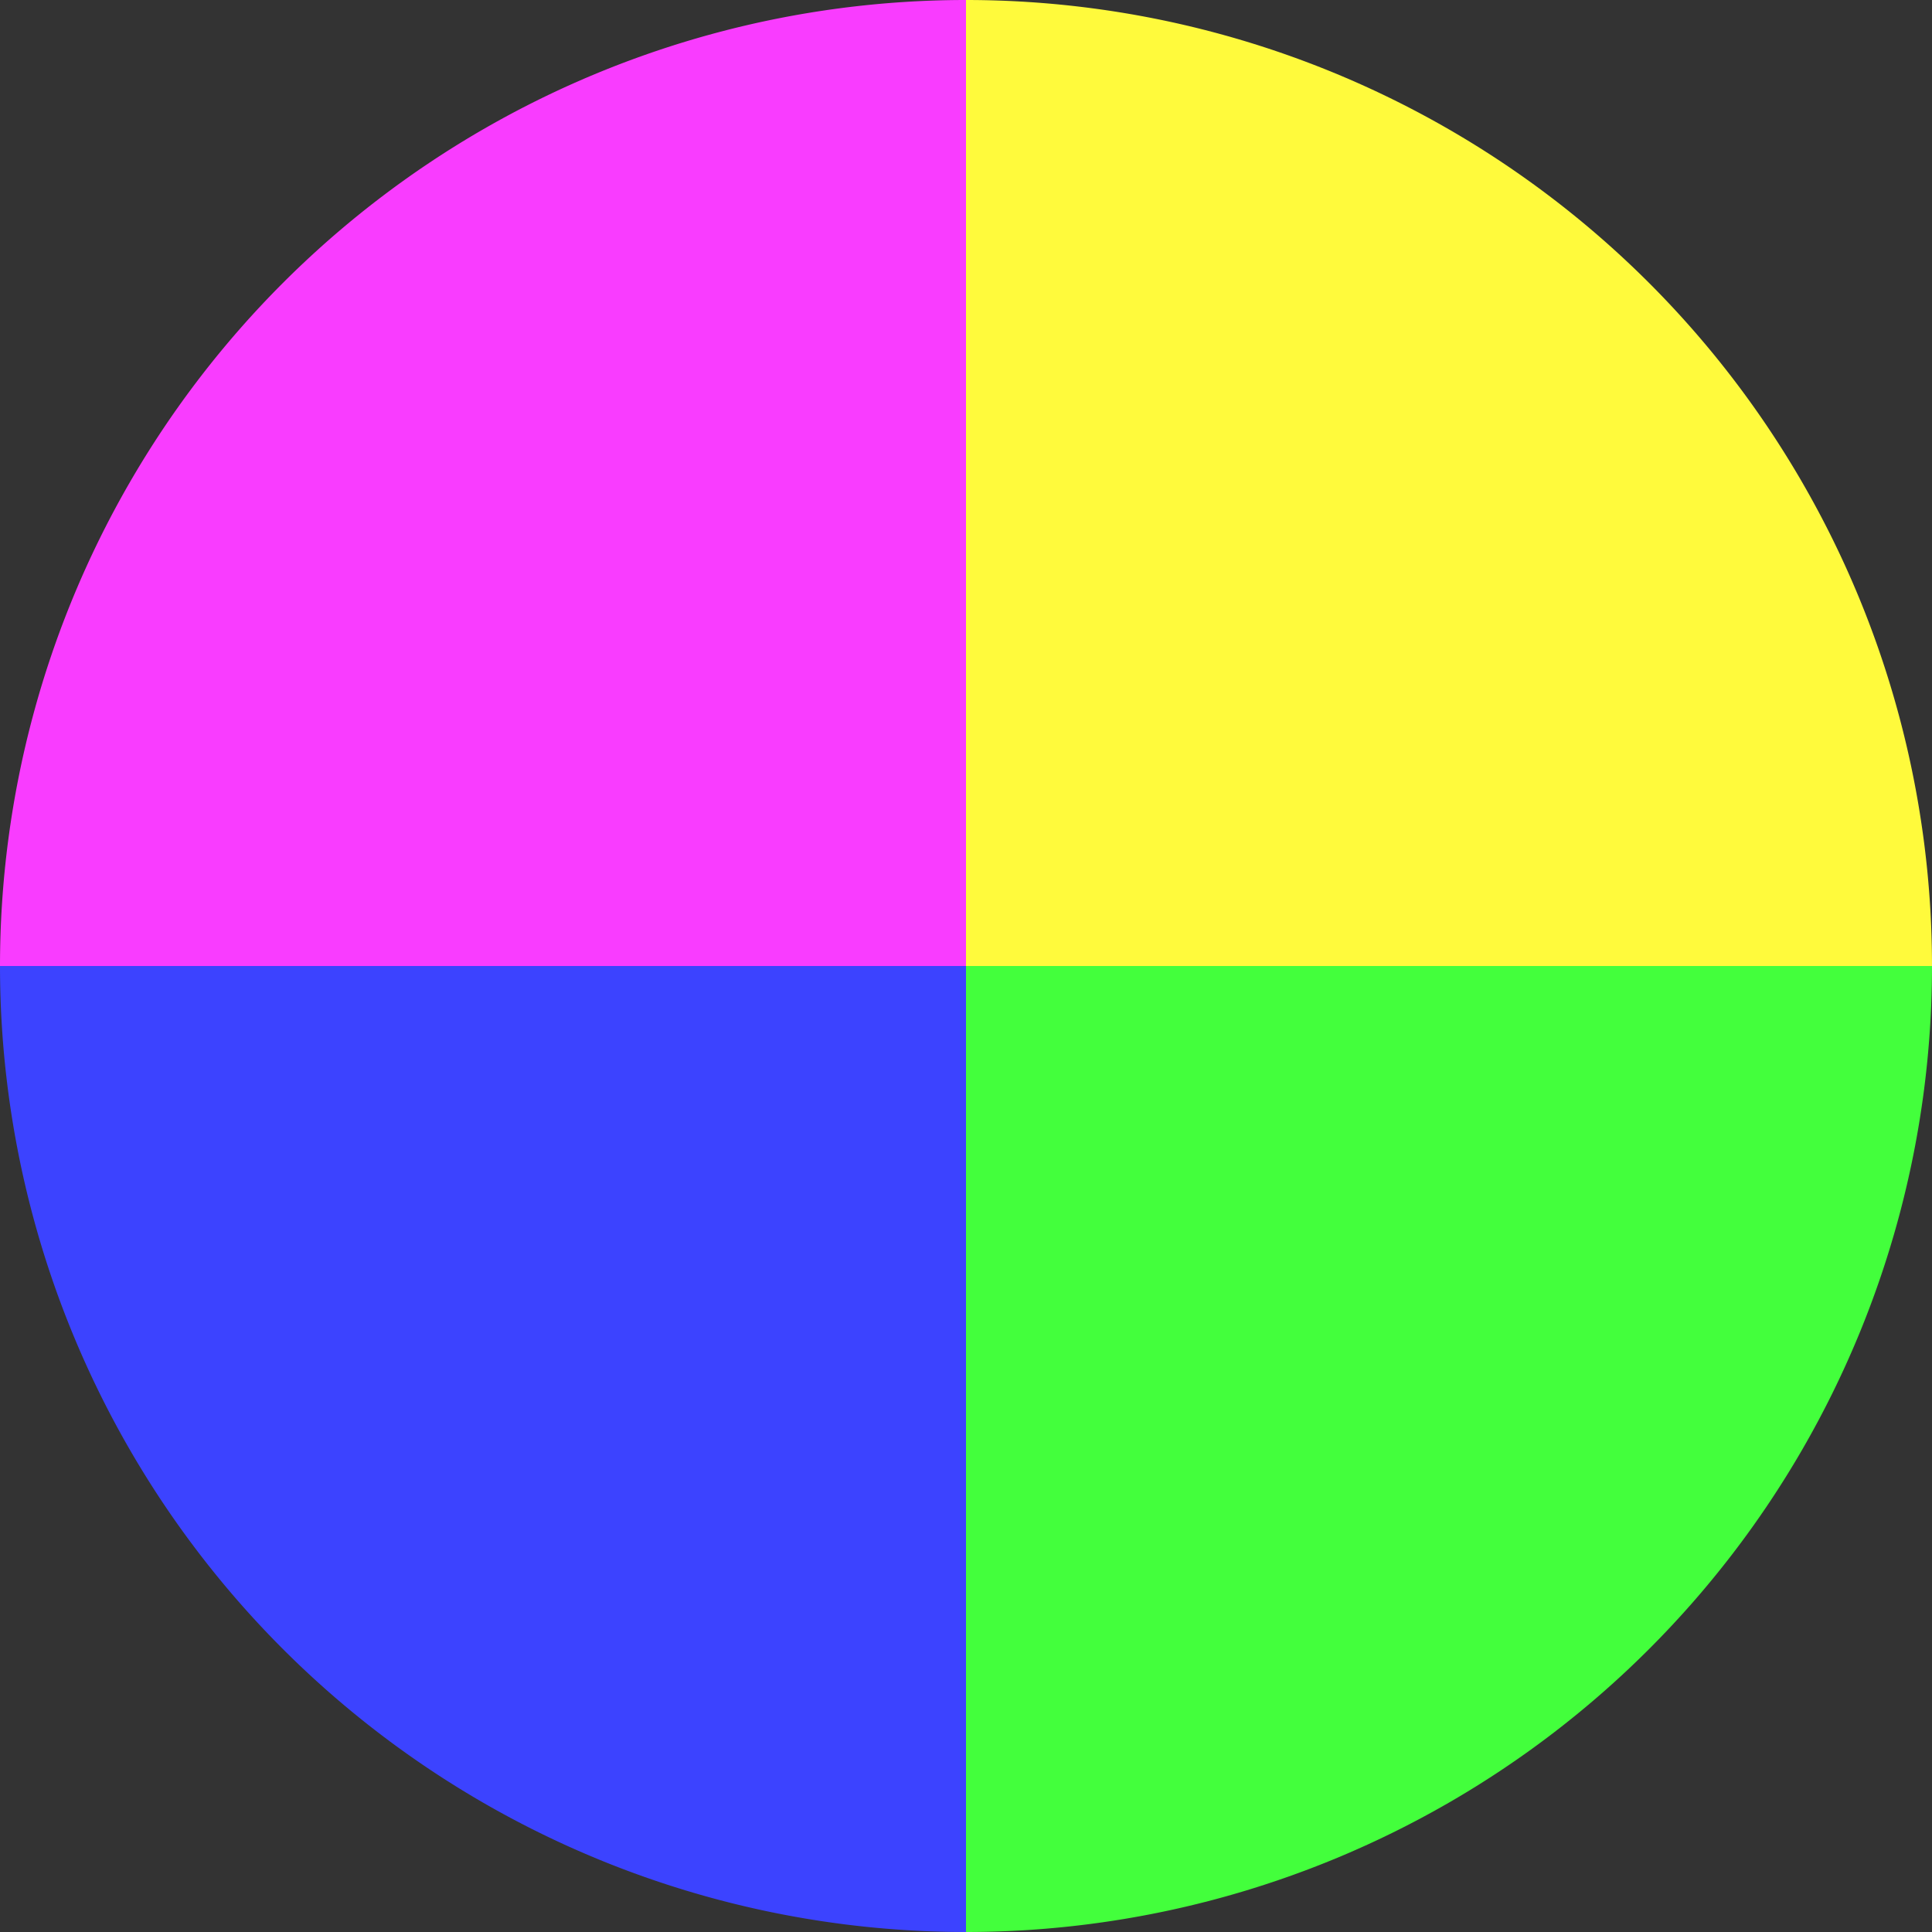
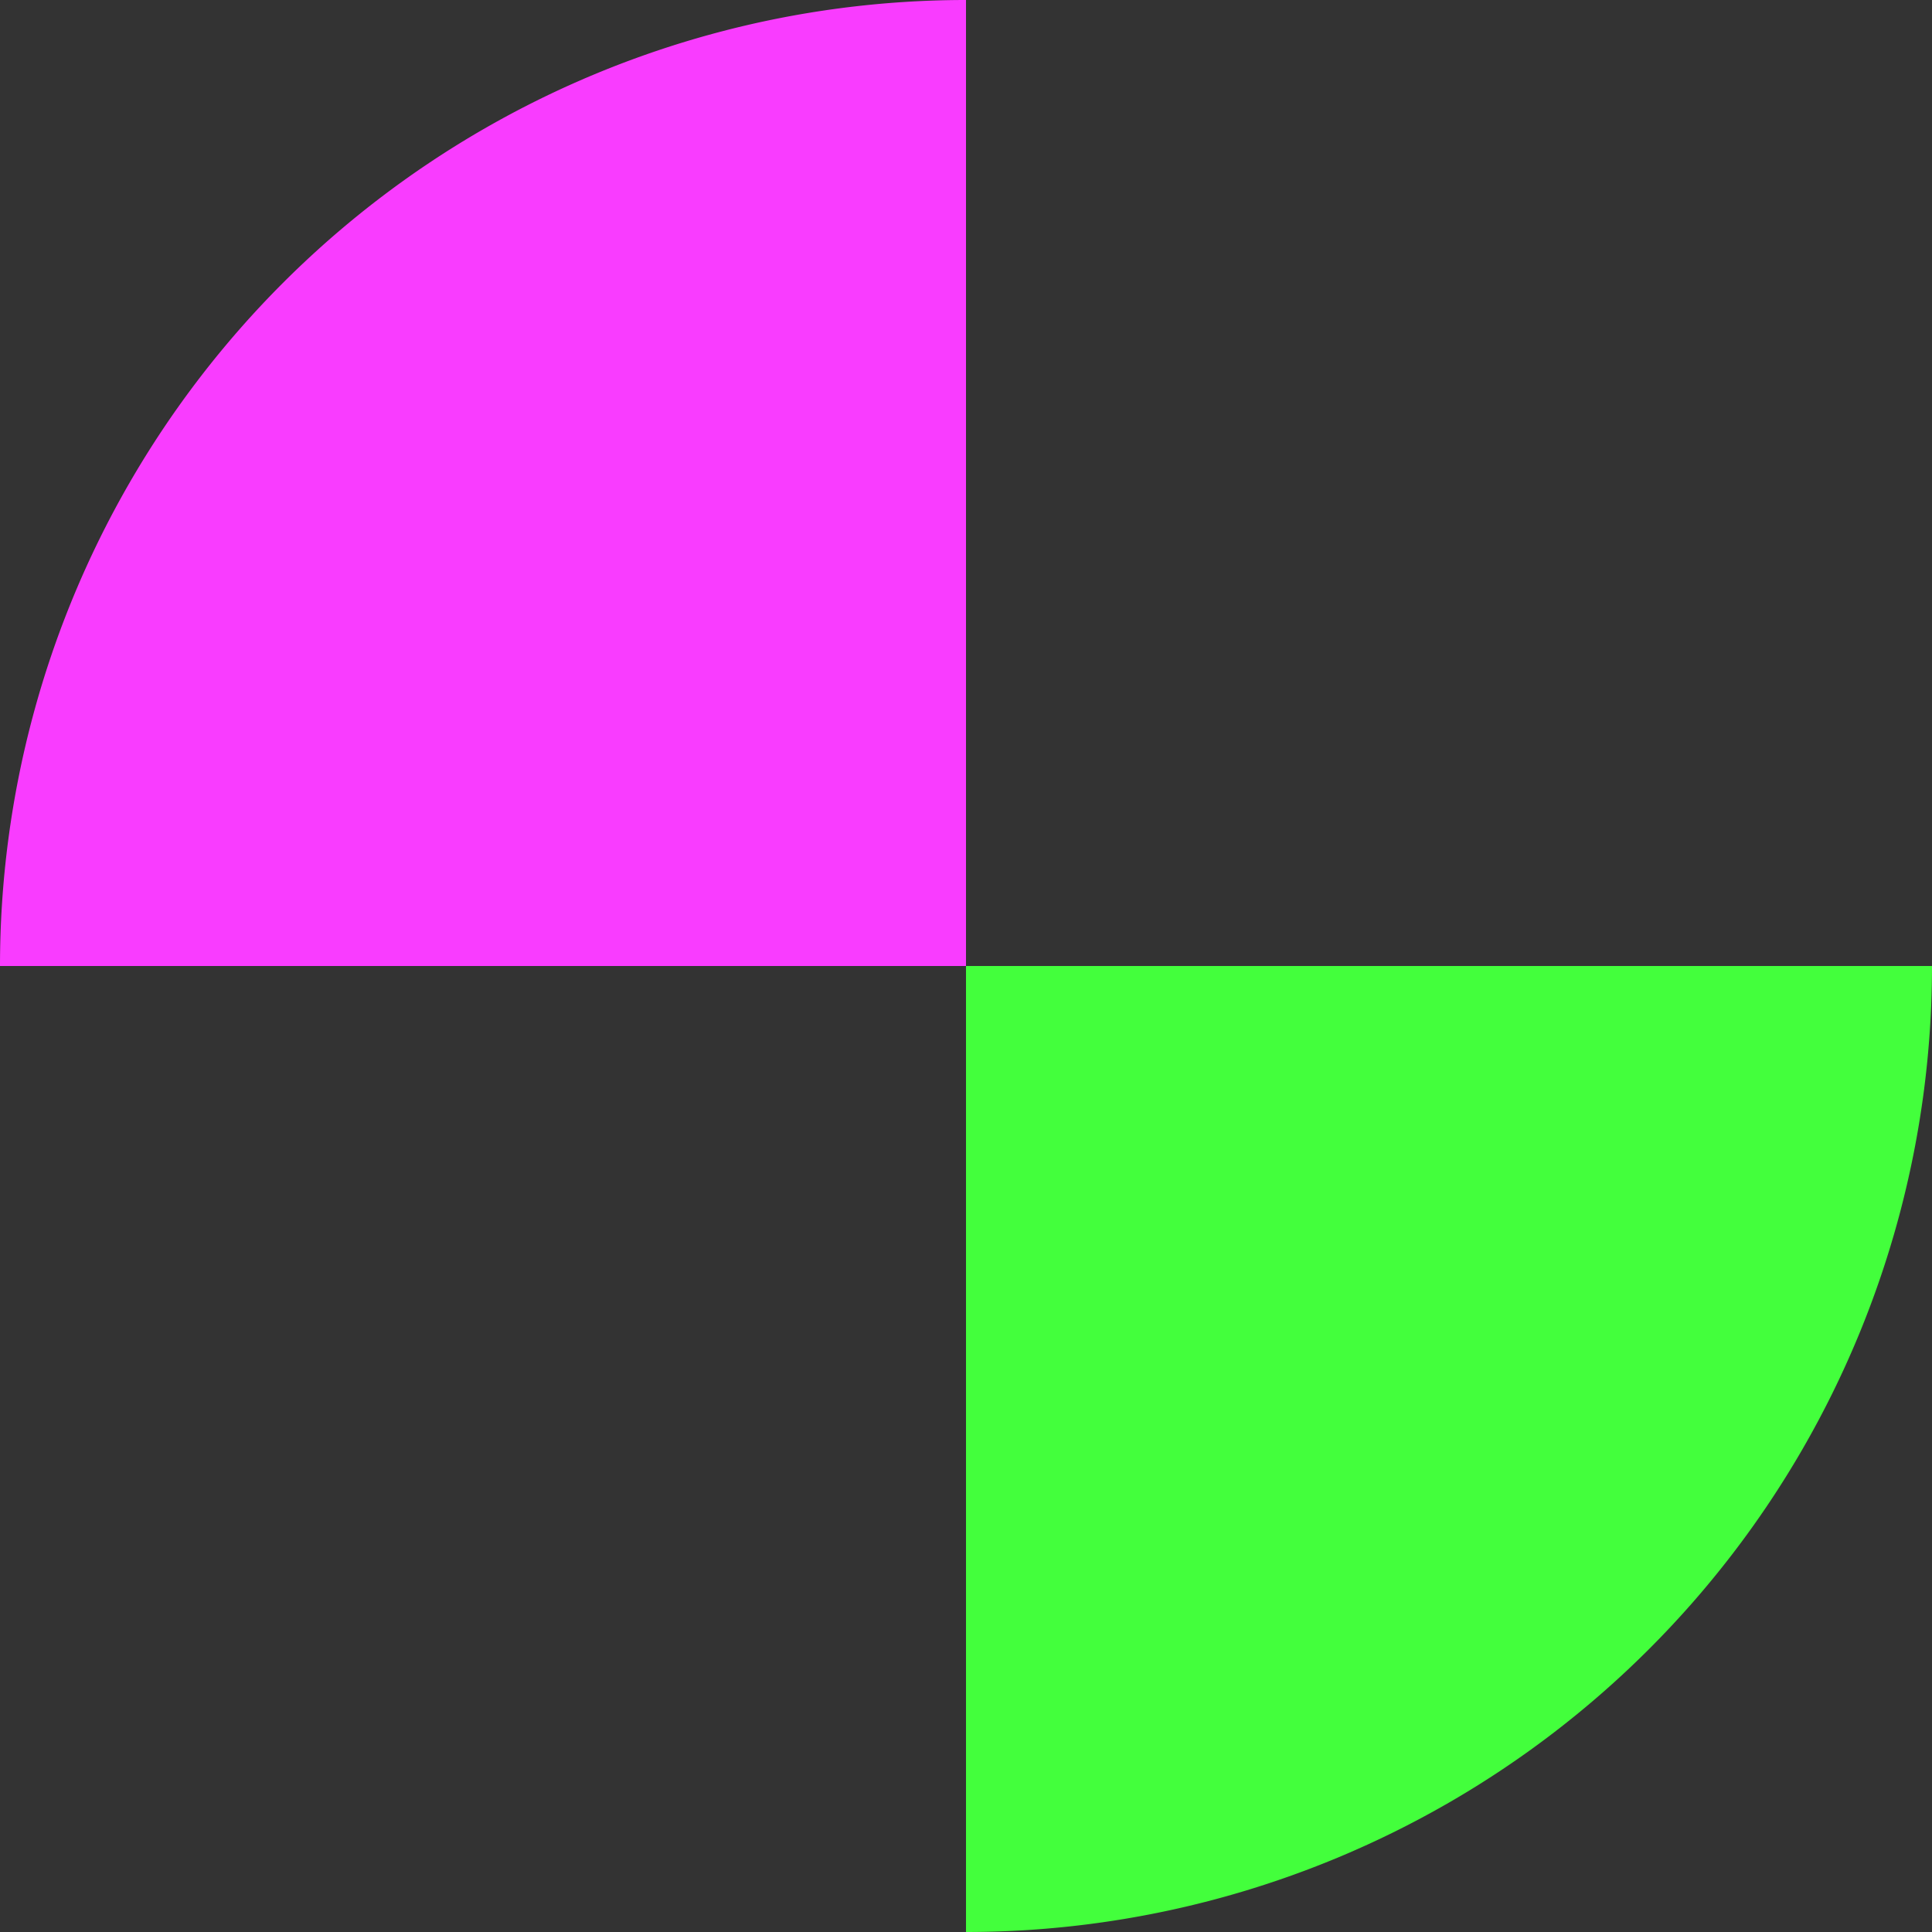
<svg xmlns="http://www.w3.org/2000/svg" width="500" height="500" viewBox="-1 -1 2 2">
  <rect x="-1" y="-1" width="2" height="2" fill="#333333" stroke="none" />
-   <path d="M 0 -1               A 1,1 0 0,1 1 0             L 0,0              z" fill="#fffa3c" />
  <path d="M 1 0               A 1,1 0 0,1 0 1             L 0,0              z" fill="#43ff3c" />
-   <path d="M 0 1               A 1,1 0 0,1 -1 0             L 0,0              z" fill="#3c43ff" />
  <path d="M -1 0               A 1,1 0 0,1 -0 -1             L 0,0              z" fill="#f93cff" />
</svg>